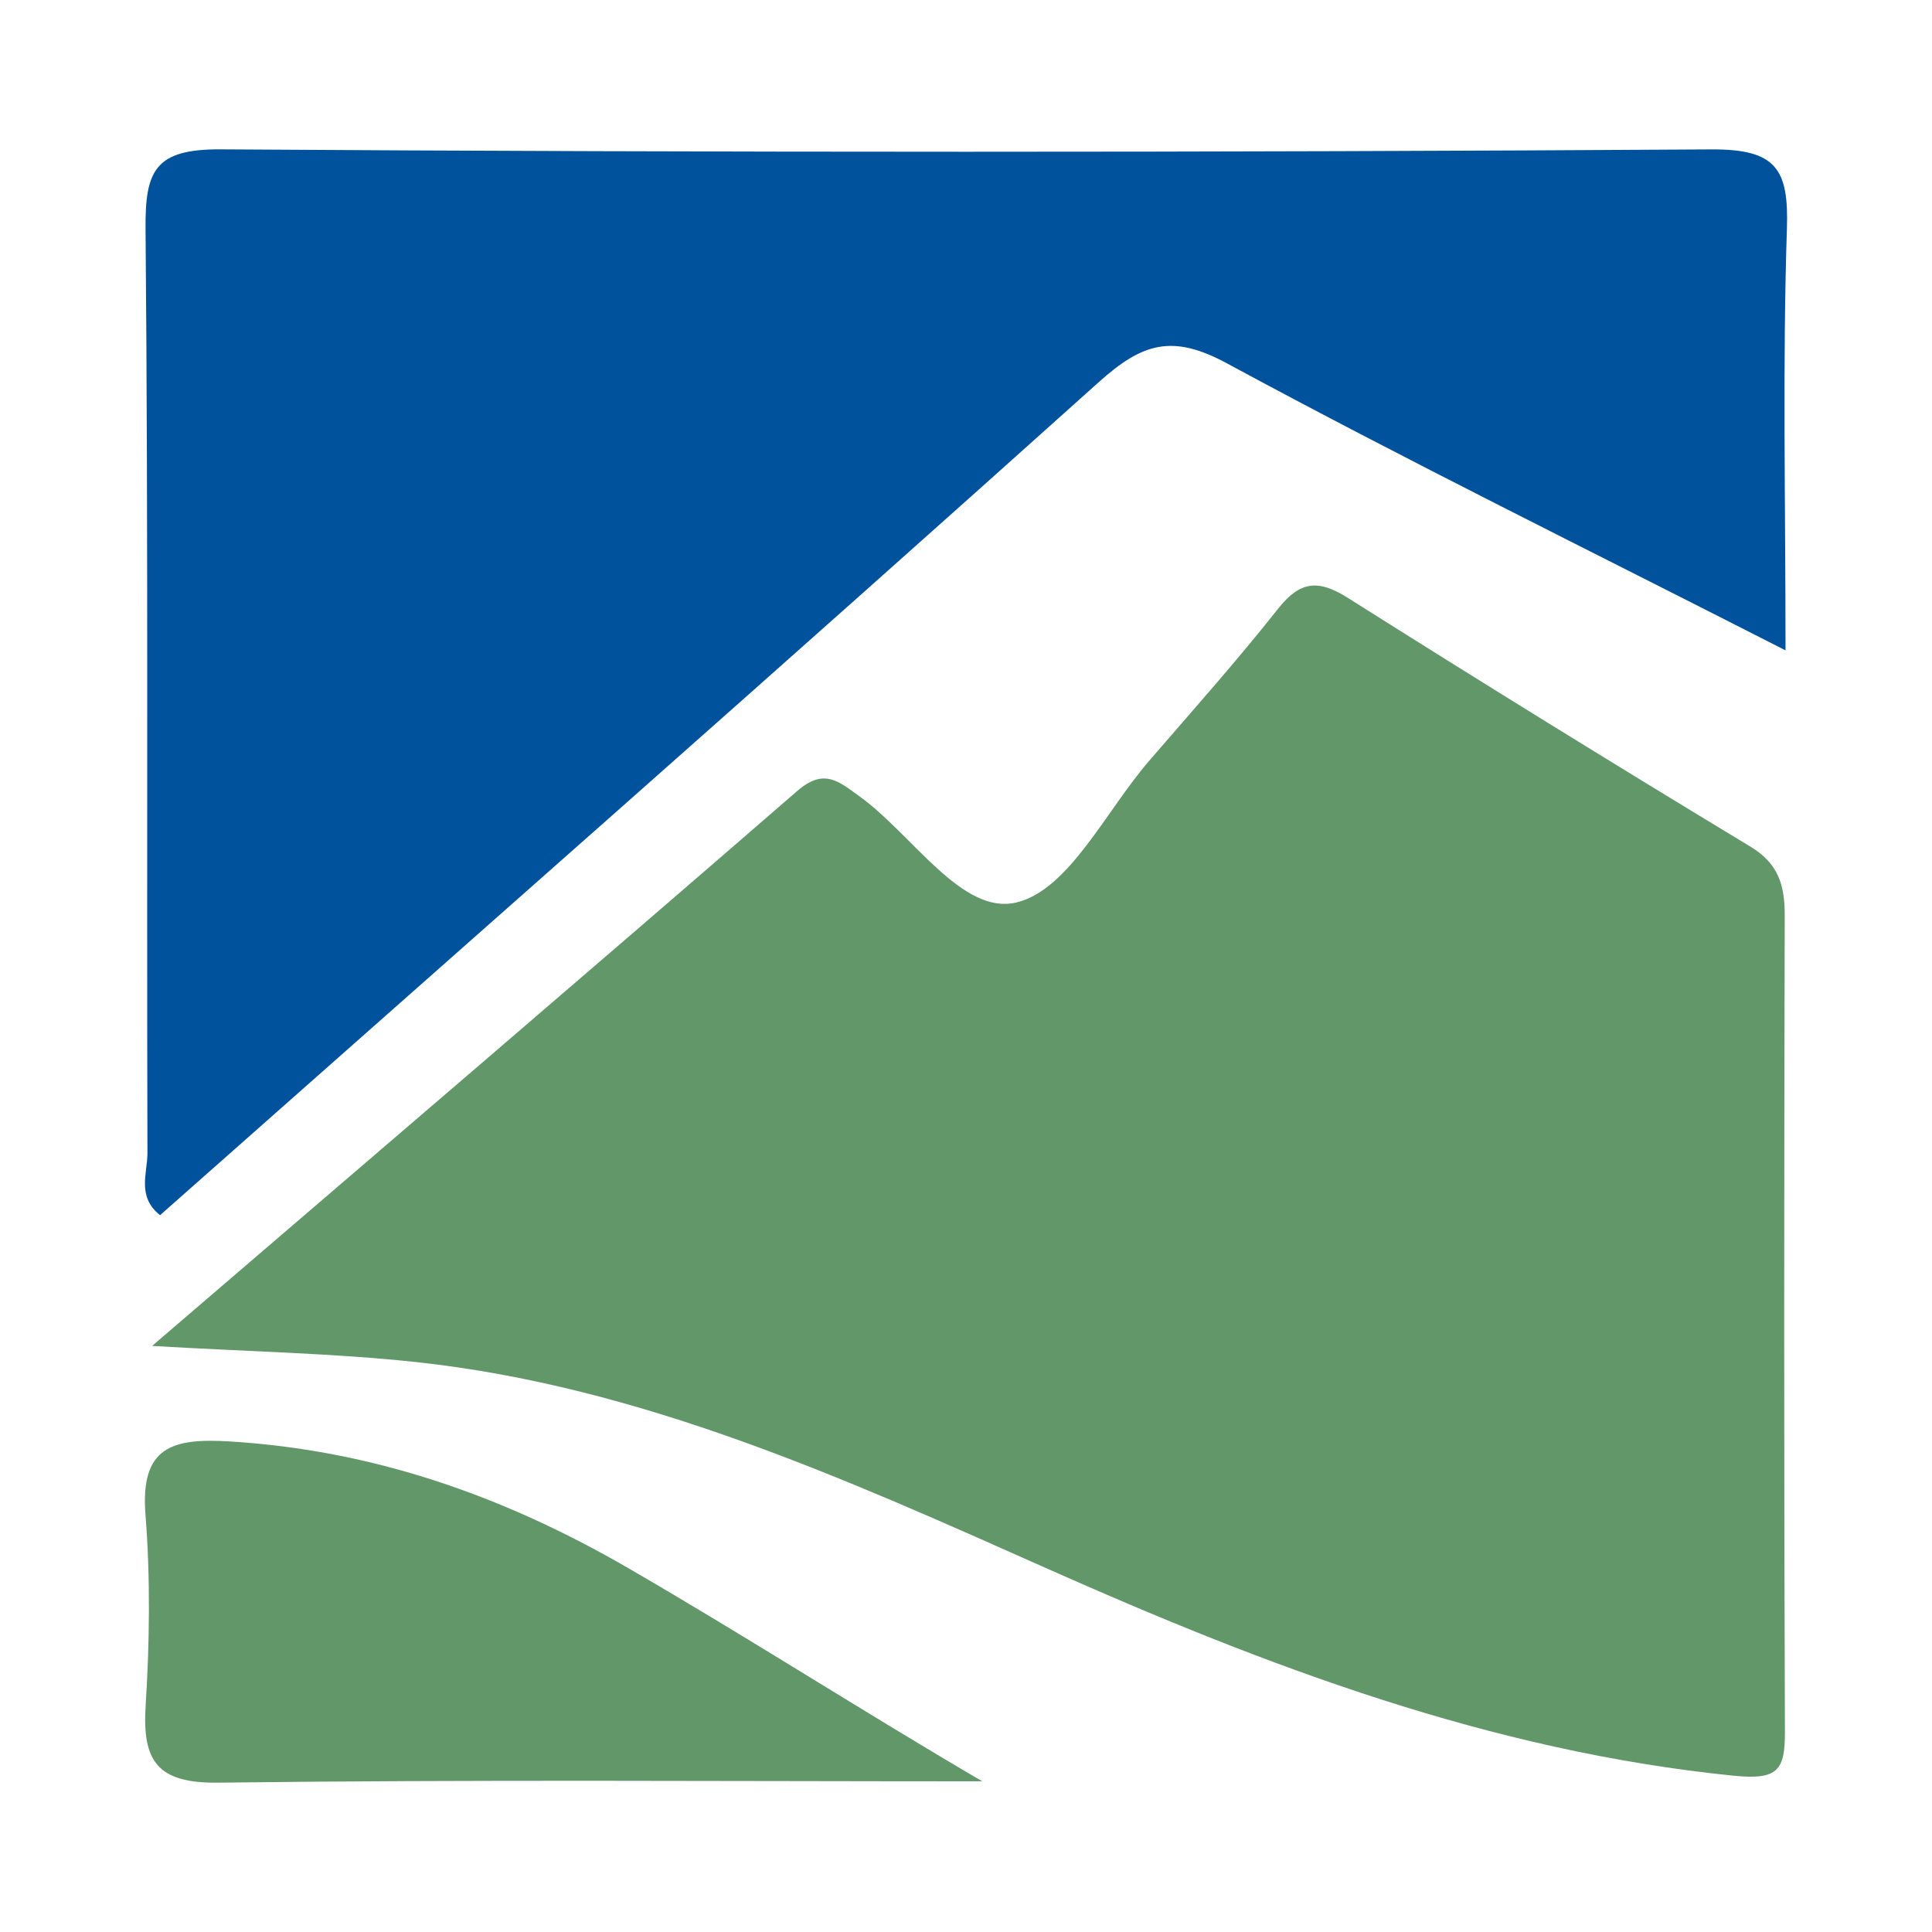
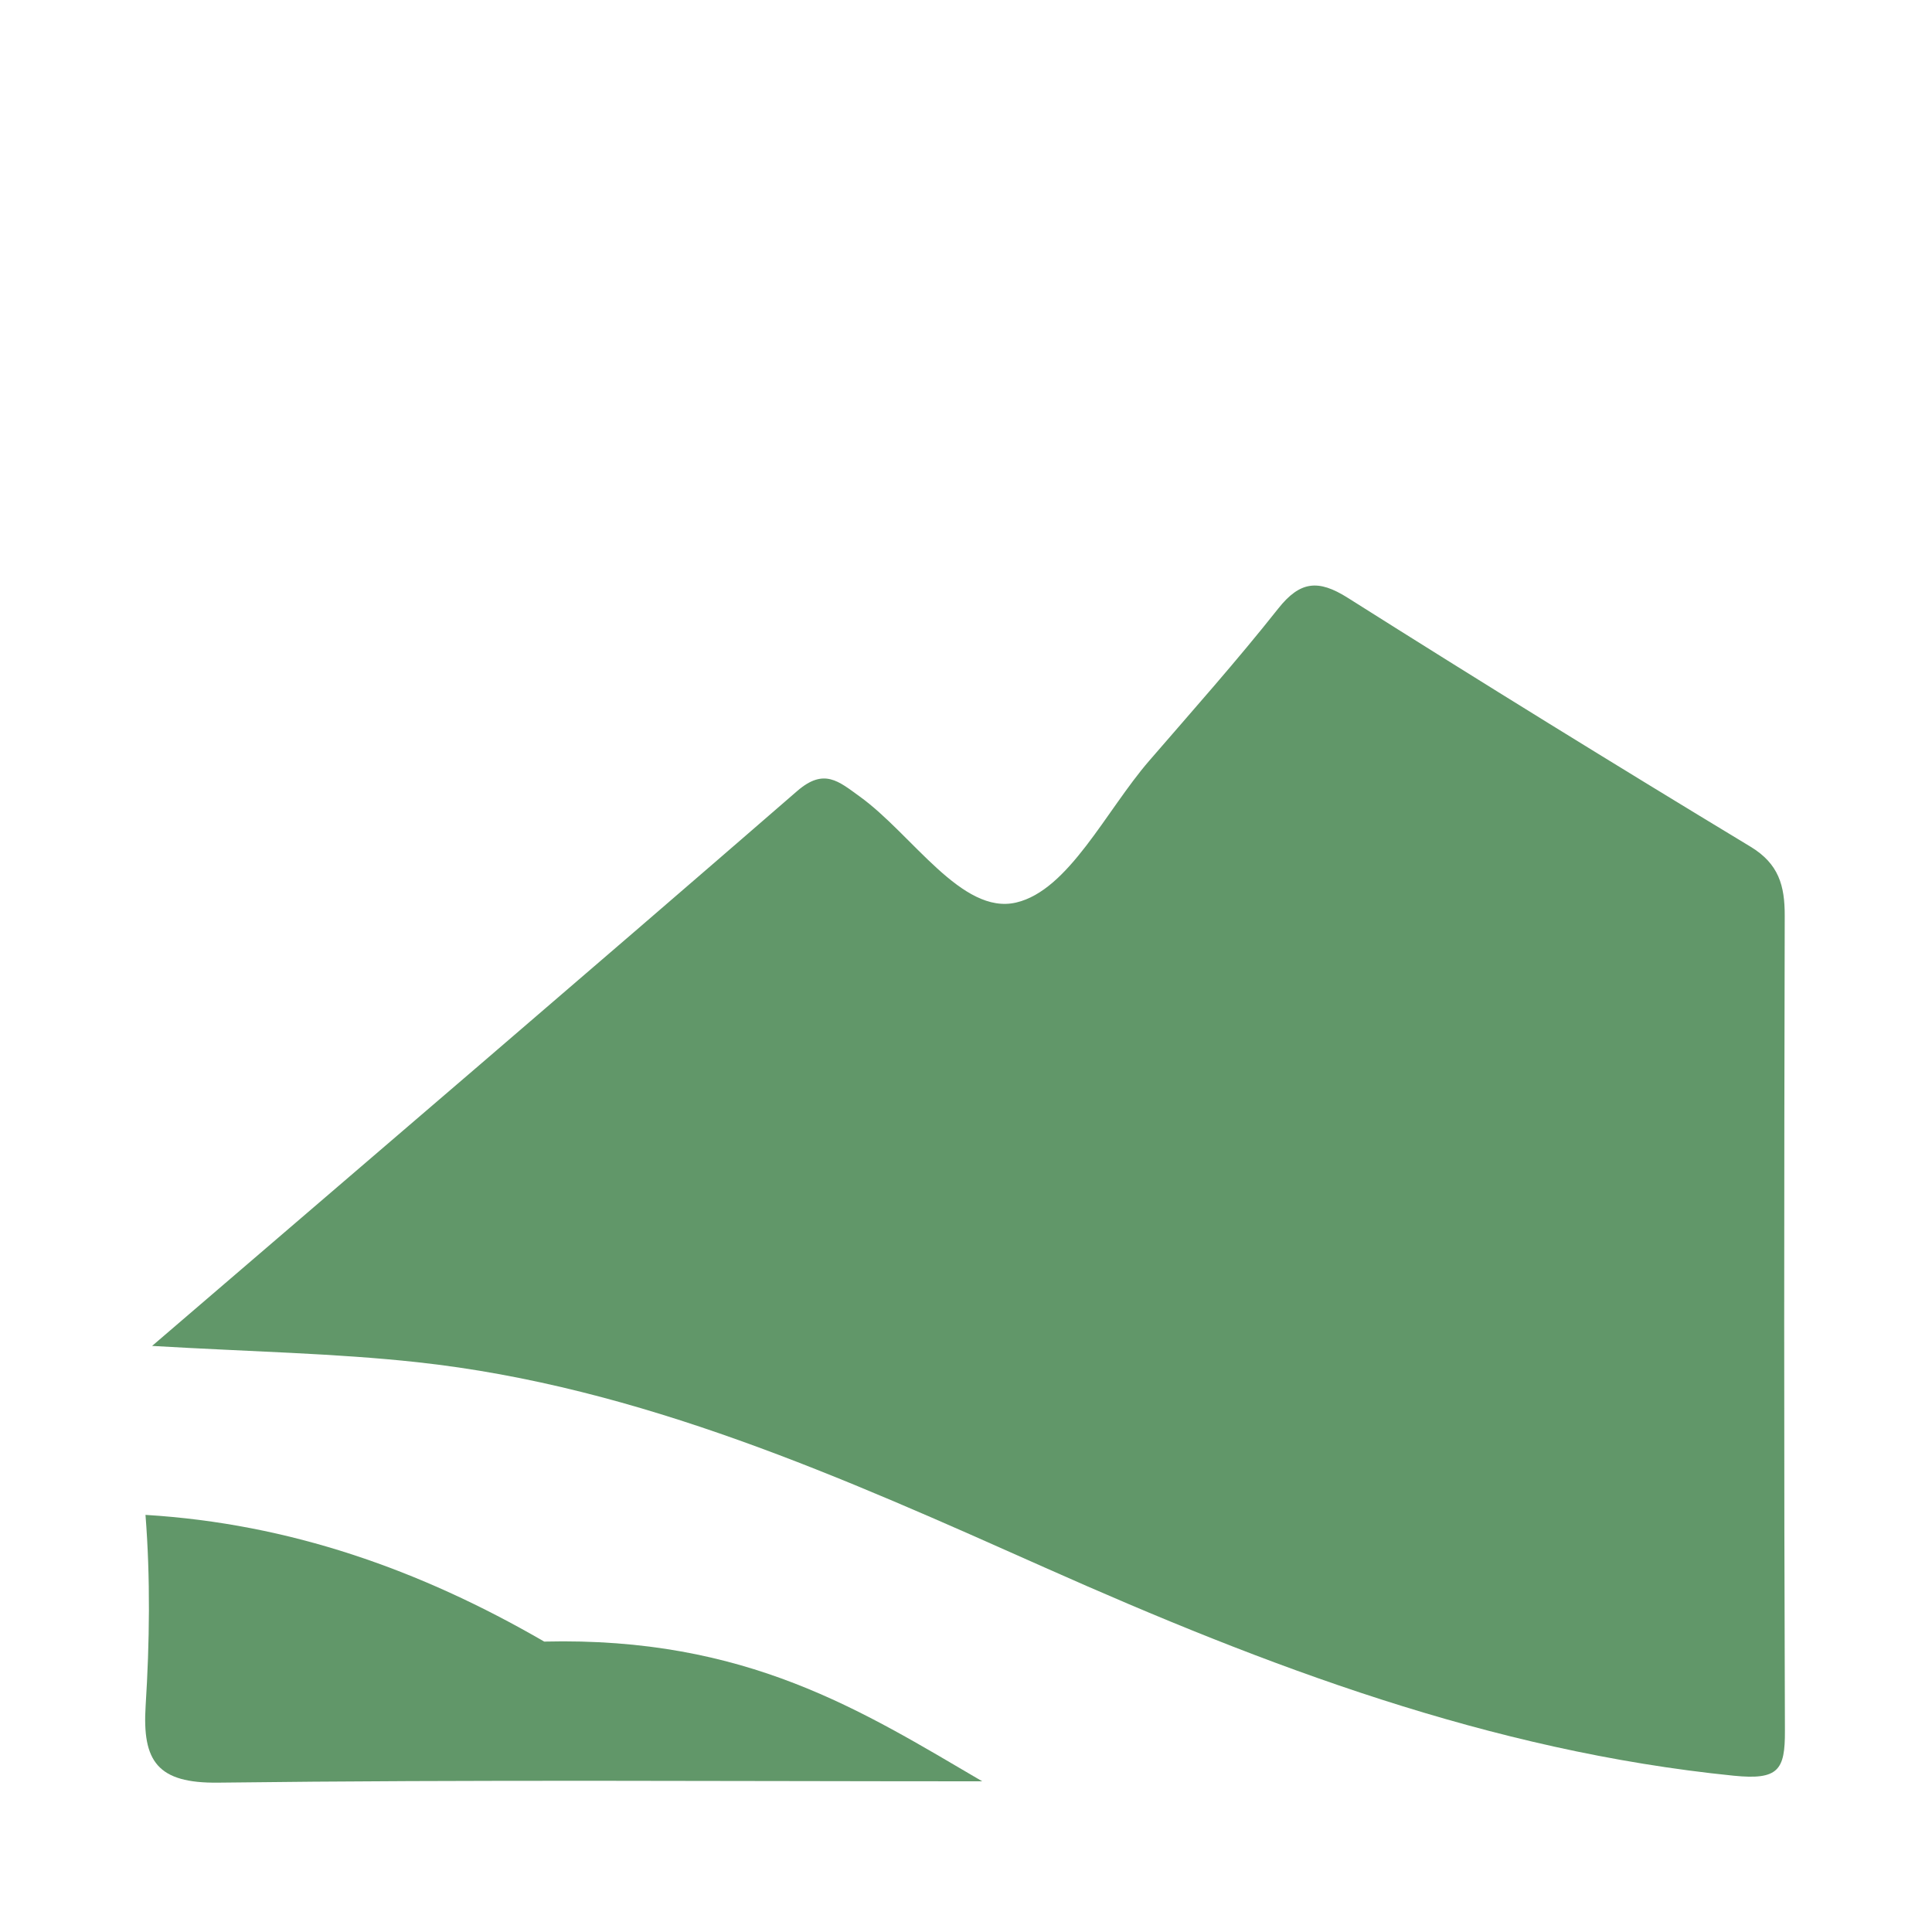
<svg xmlns="http://www.w3.org/2000/svg" version="1.1" id="Layer_1" x="0px" y="0px" width="200px" height="200px" viewBox="0 0 200 200" enable-background="new 0 0 200 200" xml:space="preserve">
  <g>
    <path fill="#619769" d="M15.745,139.329c22.975-19.726,44.947-38.503,66.779-57.442c2.779-2.411,4.287-1.01,6.464,0.559   c5.468,3.94,10.573,12.297,16.203,10.984c5.434-1.267,9.273-9.468,13.764-14.665c4.502-5.209,9.087-10.358,13.356-15.754   c2.263-2.861,4.146-3.06,7.201-1.13c13.814,8.727,27.719,17.313,41.702,25.768c2.931,1.773,3.547,4.046,3.54,7.139   c-0.064,28.137-0.087,56.274,0.02,84.411c0.015,4.028-0.665,5.088-5.296,4.622c-25.199-2.538-48.392-11.345-71.239-21.513   c-20.952-9.324-41.909-18.78-65.062-21.296C34.646,140.084,26.029,139.934,15.745,139.329z" />
-     <path fill="#00529C" d="M184.837,67.326C164.592,56.999,145.6,47.665,127,37.608c-5.621-3.039-8.72-2.12-13.235,1.933   C81.559,68.46,49.052,97.042,16.57,125.795c-2.432-1.916-1.301-4.373-1.307-6.417c-0.087-31.884,0.094-63.77-0.196-95.651   c-0.055-6.077,0.96-8.311,7.806-8.266c51.415,0.334,102.834,0.328,154.249,0.005c6.738-0.042,8.06,2.004,7.858,8.196   C184.523,37.699,184.837,51.763,184.837,67.326z" />
-     <path fill="#619769" d="M101.683,184.401c-26.367,0-52.736-0.189-79.098,0.138c-6.29,0.078-7.869-2.206-7.509-7.957   c0.412-6.566,0.501-13.21-0.015-19.762c-0.553-7.011,2.703-7.969,8.701-7.604c14.93,0.907,28.43,5.676,41.277,13.116   C77.294,169.429,89.221,177.107,101.683,184.401z" />
+     <path fill="#619769" d="M101.683,184.401c-26.367,0-52.736-0.189-79.098,0.138c-6.29,0.078-7.869-2.206-7.509-7.957   c0.412-6.566,0.501-13.21-0.015-19.762c14.93,0.907,28.43,5.676,41.277,13.116   C77.294,169.429,89.221,177.107,101.683,184.401z" />
  </g>
</svg>